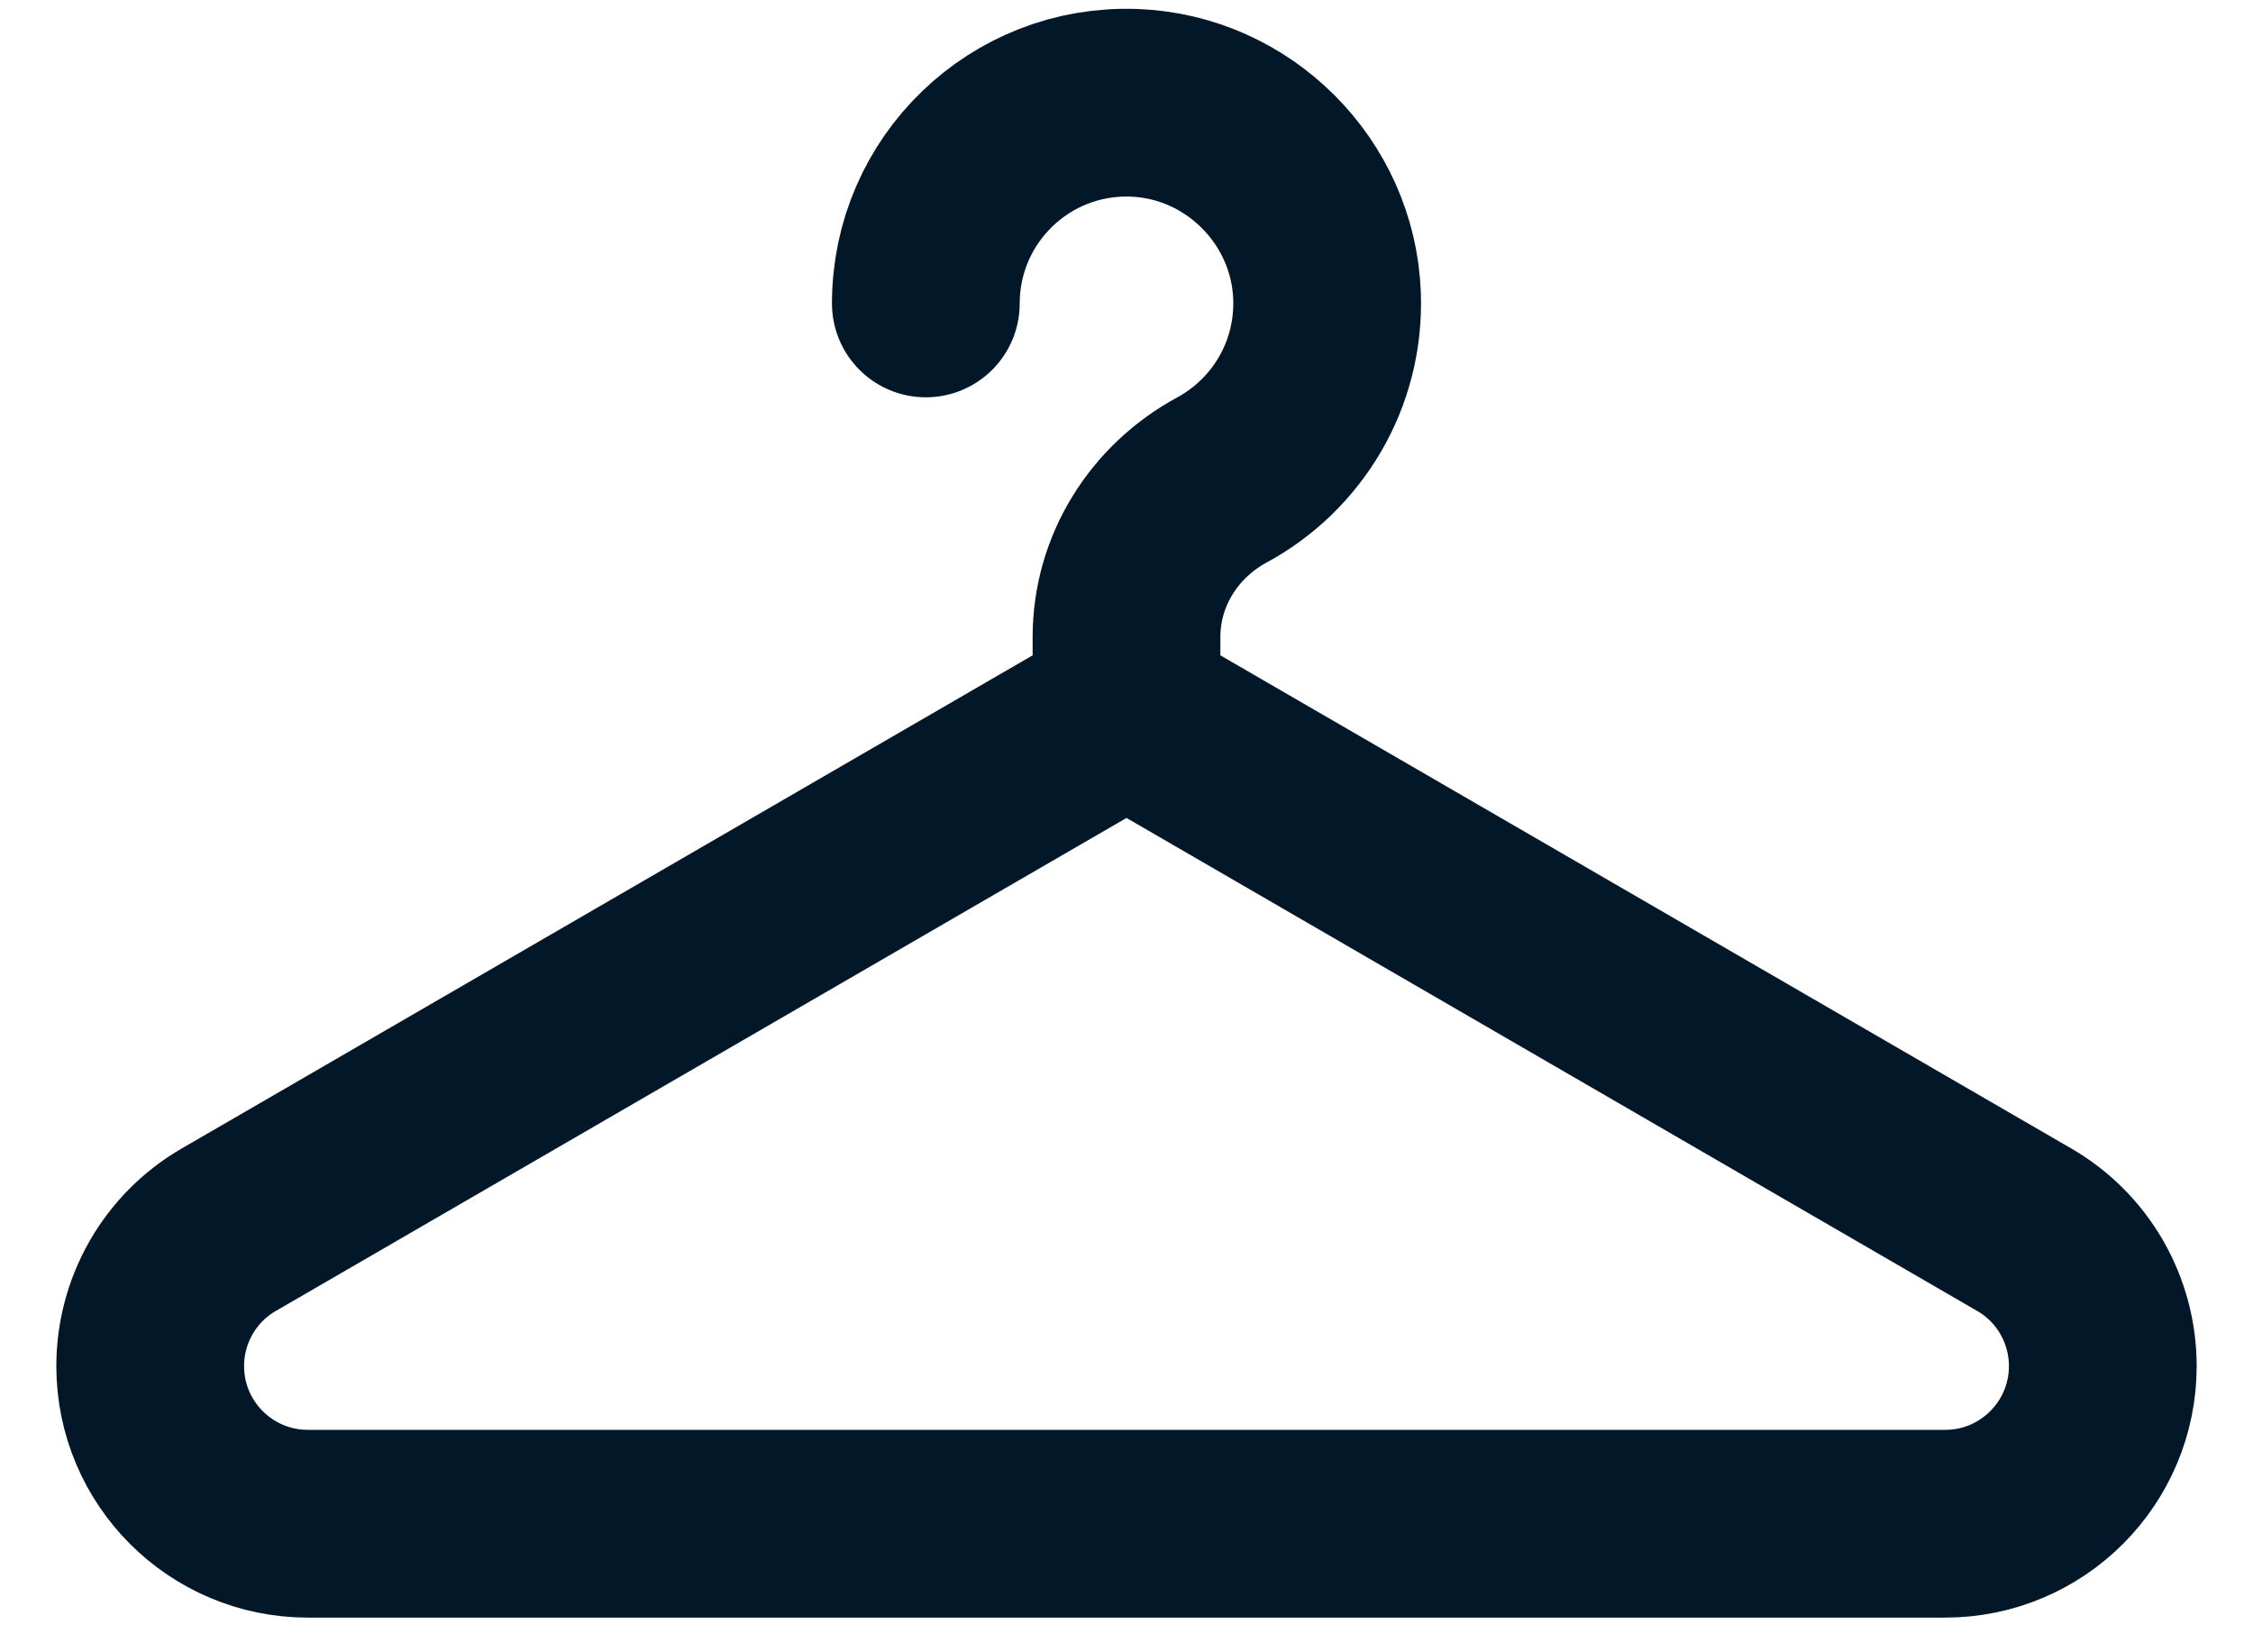
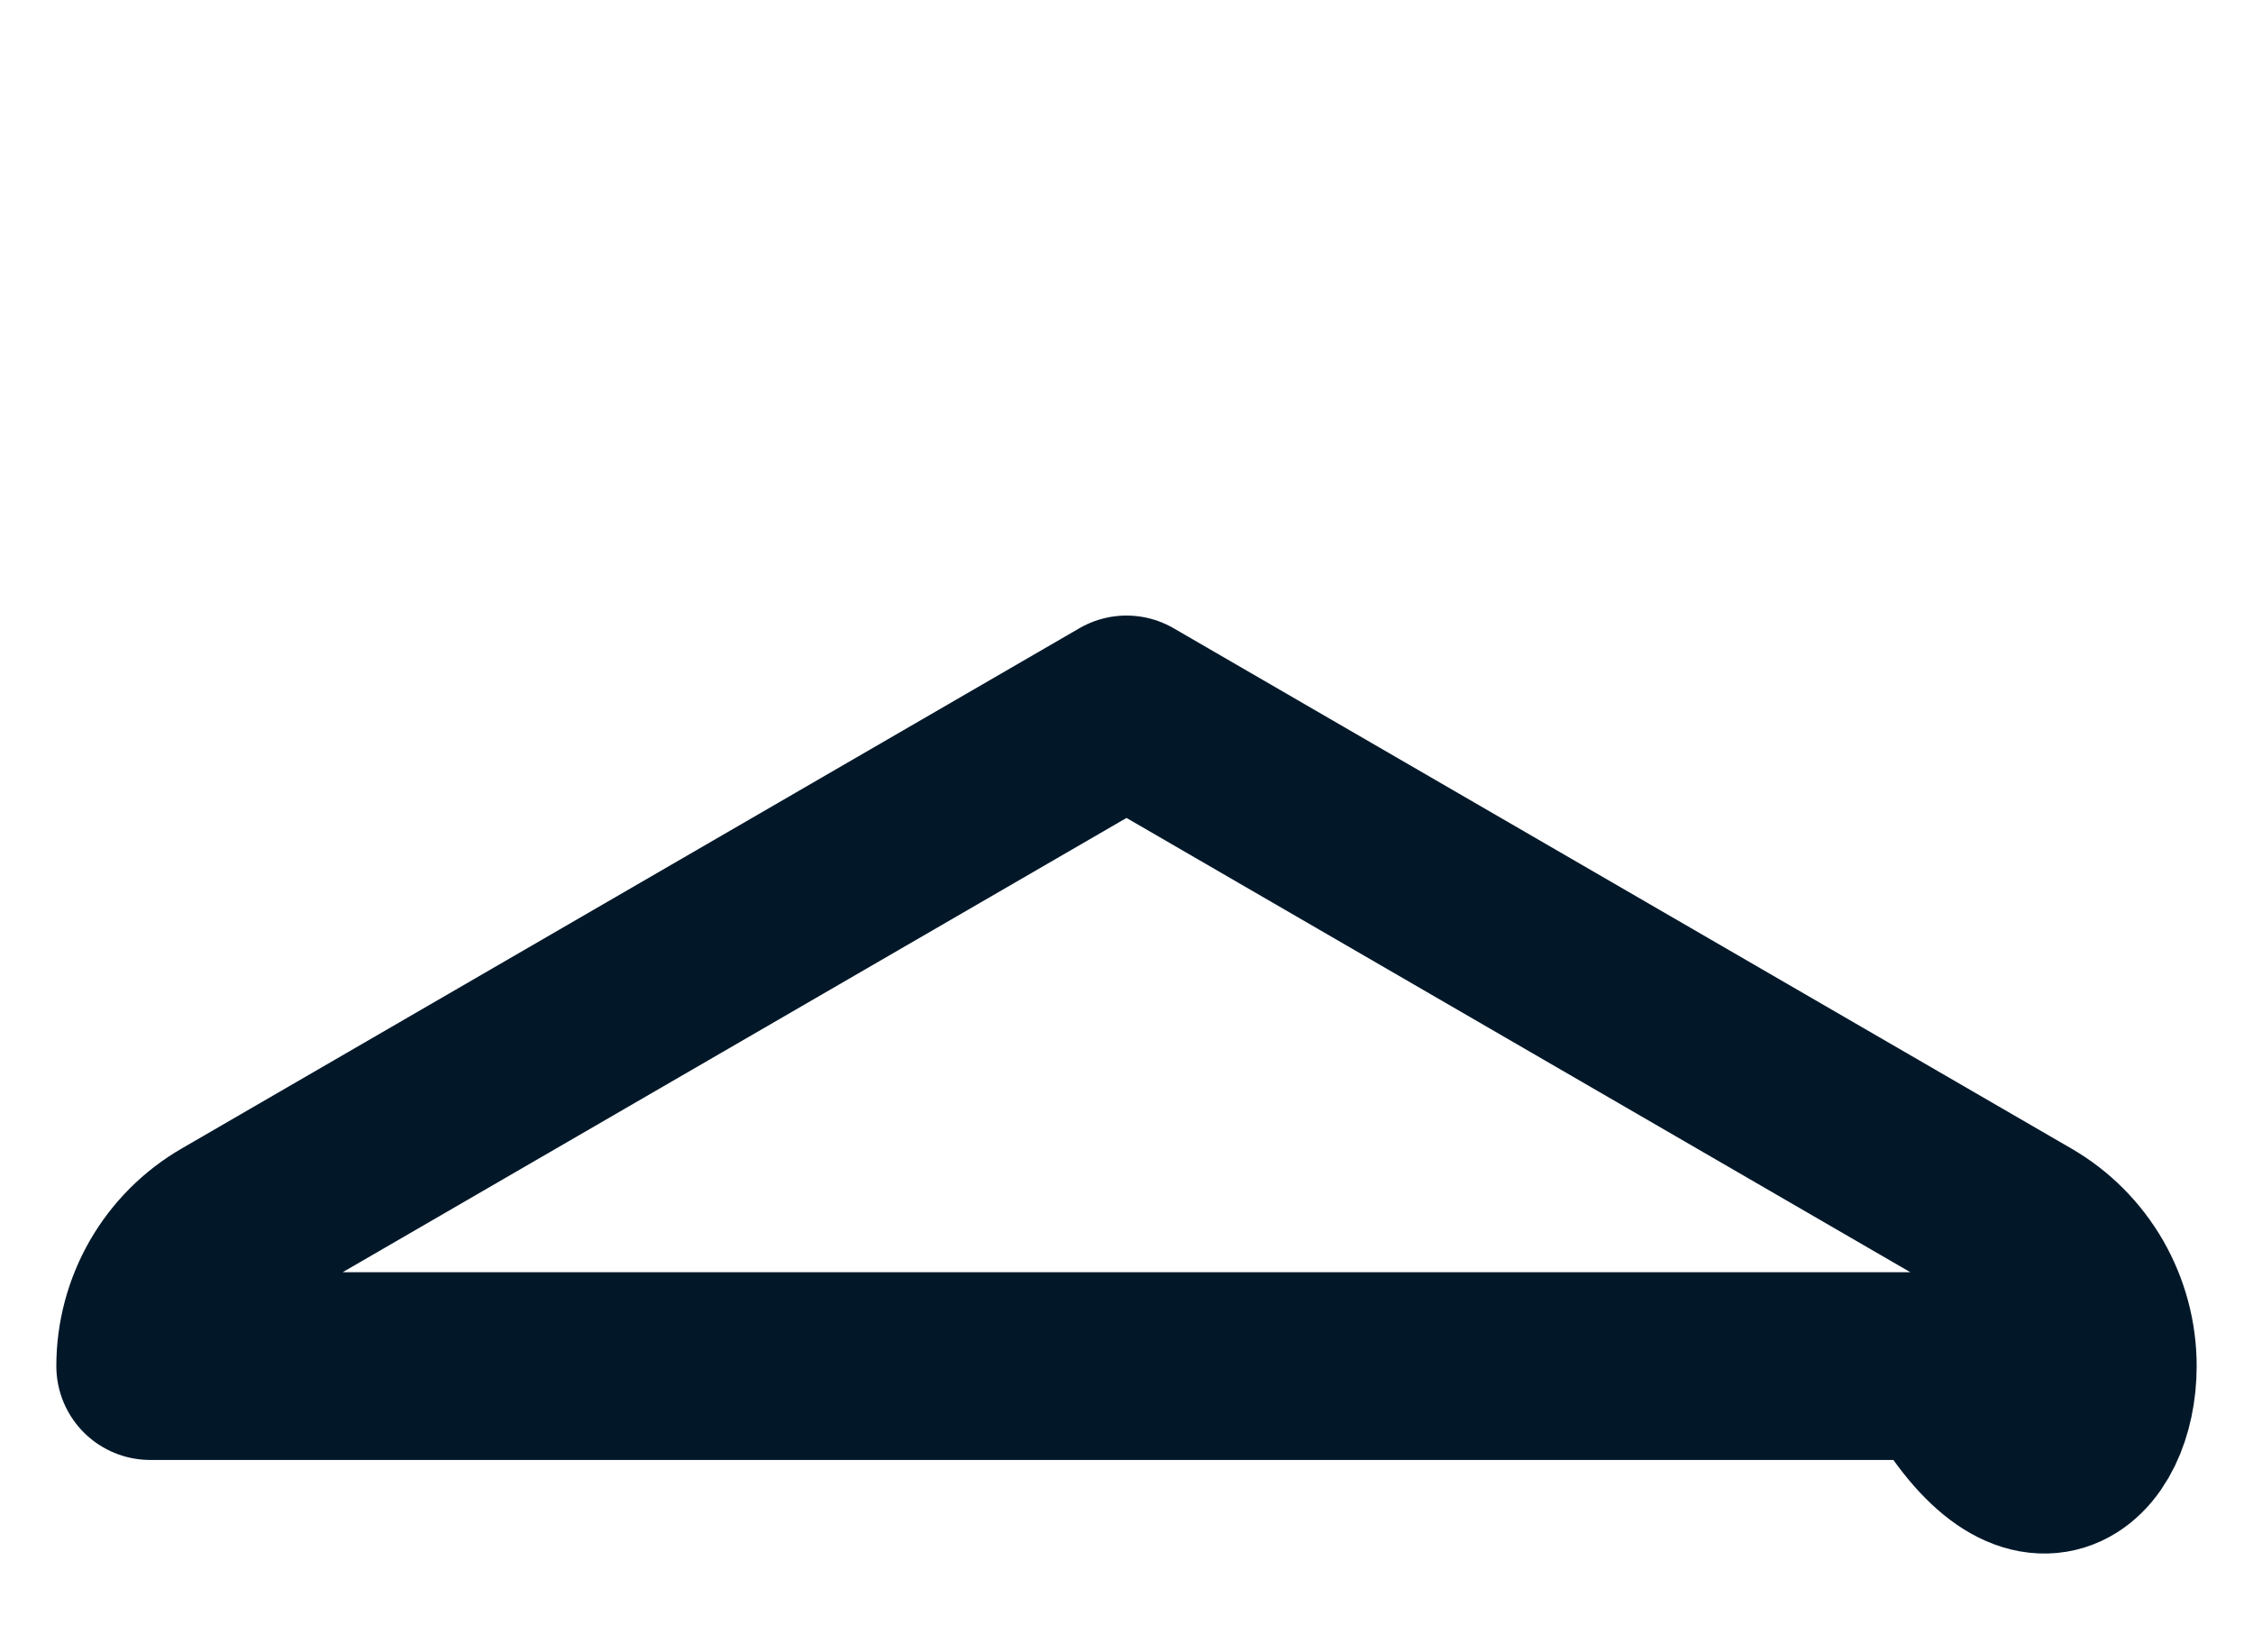
<svg xmlns="http://www.w3.org/2000/svg" width="30" height="22" viewBox="0 0 30 22" fill="none">
-   <path d="M26.953 16.373L15 9.446L3.047 16.373C2.728 16.557 2.464 16.822 2.28 17.141C2.097 17.46 2 17.821 2 18.189C2 19.348 2.94 20.288 4.099 20.288H25.901C27.06 20.288 28 19.348 28 18.189C28 17.821 27.903 17.46 27.72 17.141C27.536 16.822 27.272 16.557 26.953 16.373Z" stroke="#021829" stroke-width="2.5" stroke-miterlimit="10" stroke-linecap="round" stroke-linejoin="round" />
-   <path d="M12.328 4.04C12.328 2.529 13.581 1.311 15.104 1.369C16.489 1.422 17.617 2.55 17.67 3.935C17.71 4.995 17.133 5.924 16.27 6.391C15.497 6.81 15 7.602 15 8.481V9.446" stroke="#021829" stroke-width="2.5" stroke-miterlimit="10" stroke-linecap="round" stroke-linejoin="round" />
+   <path d="M26.953 16.373L15 9.446L3.047 16.373C2.728 16.557 2.464 16.822 2.28 17.141C2.097 17.46 2 17.821 2 18.189H25.901C27.06 20.288 28 19.348 28 18.189C28 17.821 27.903 17.46 27.72 17.141C27.536 16.822 27.272 16.557 26.953 16.373Z" stroke="#021829" stroke-width="2.5" stroke-miterlimit="10" stroke-linecap="round" stroke-linejoin="round" />
</svg>